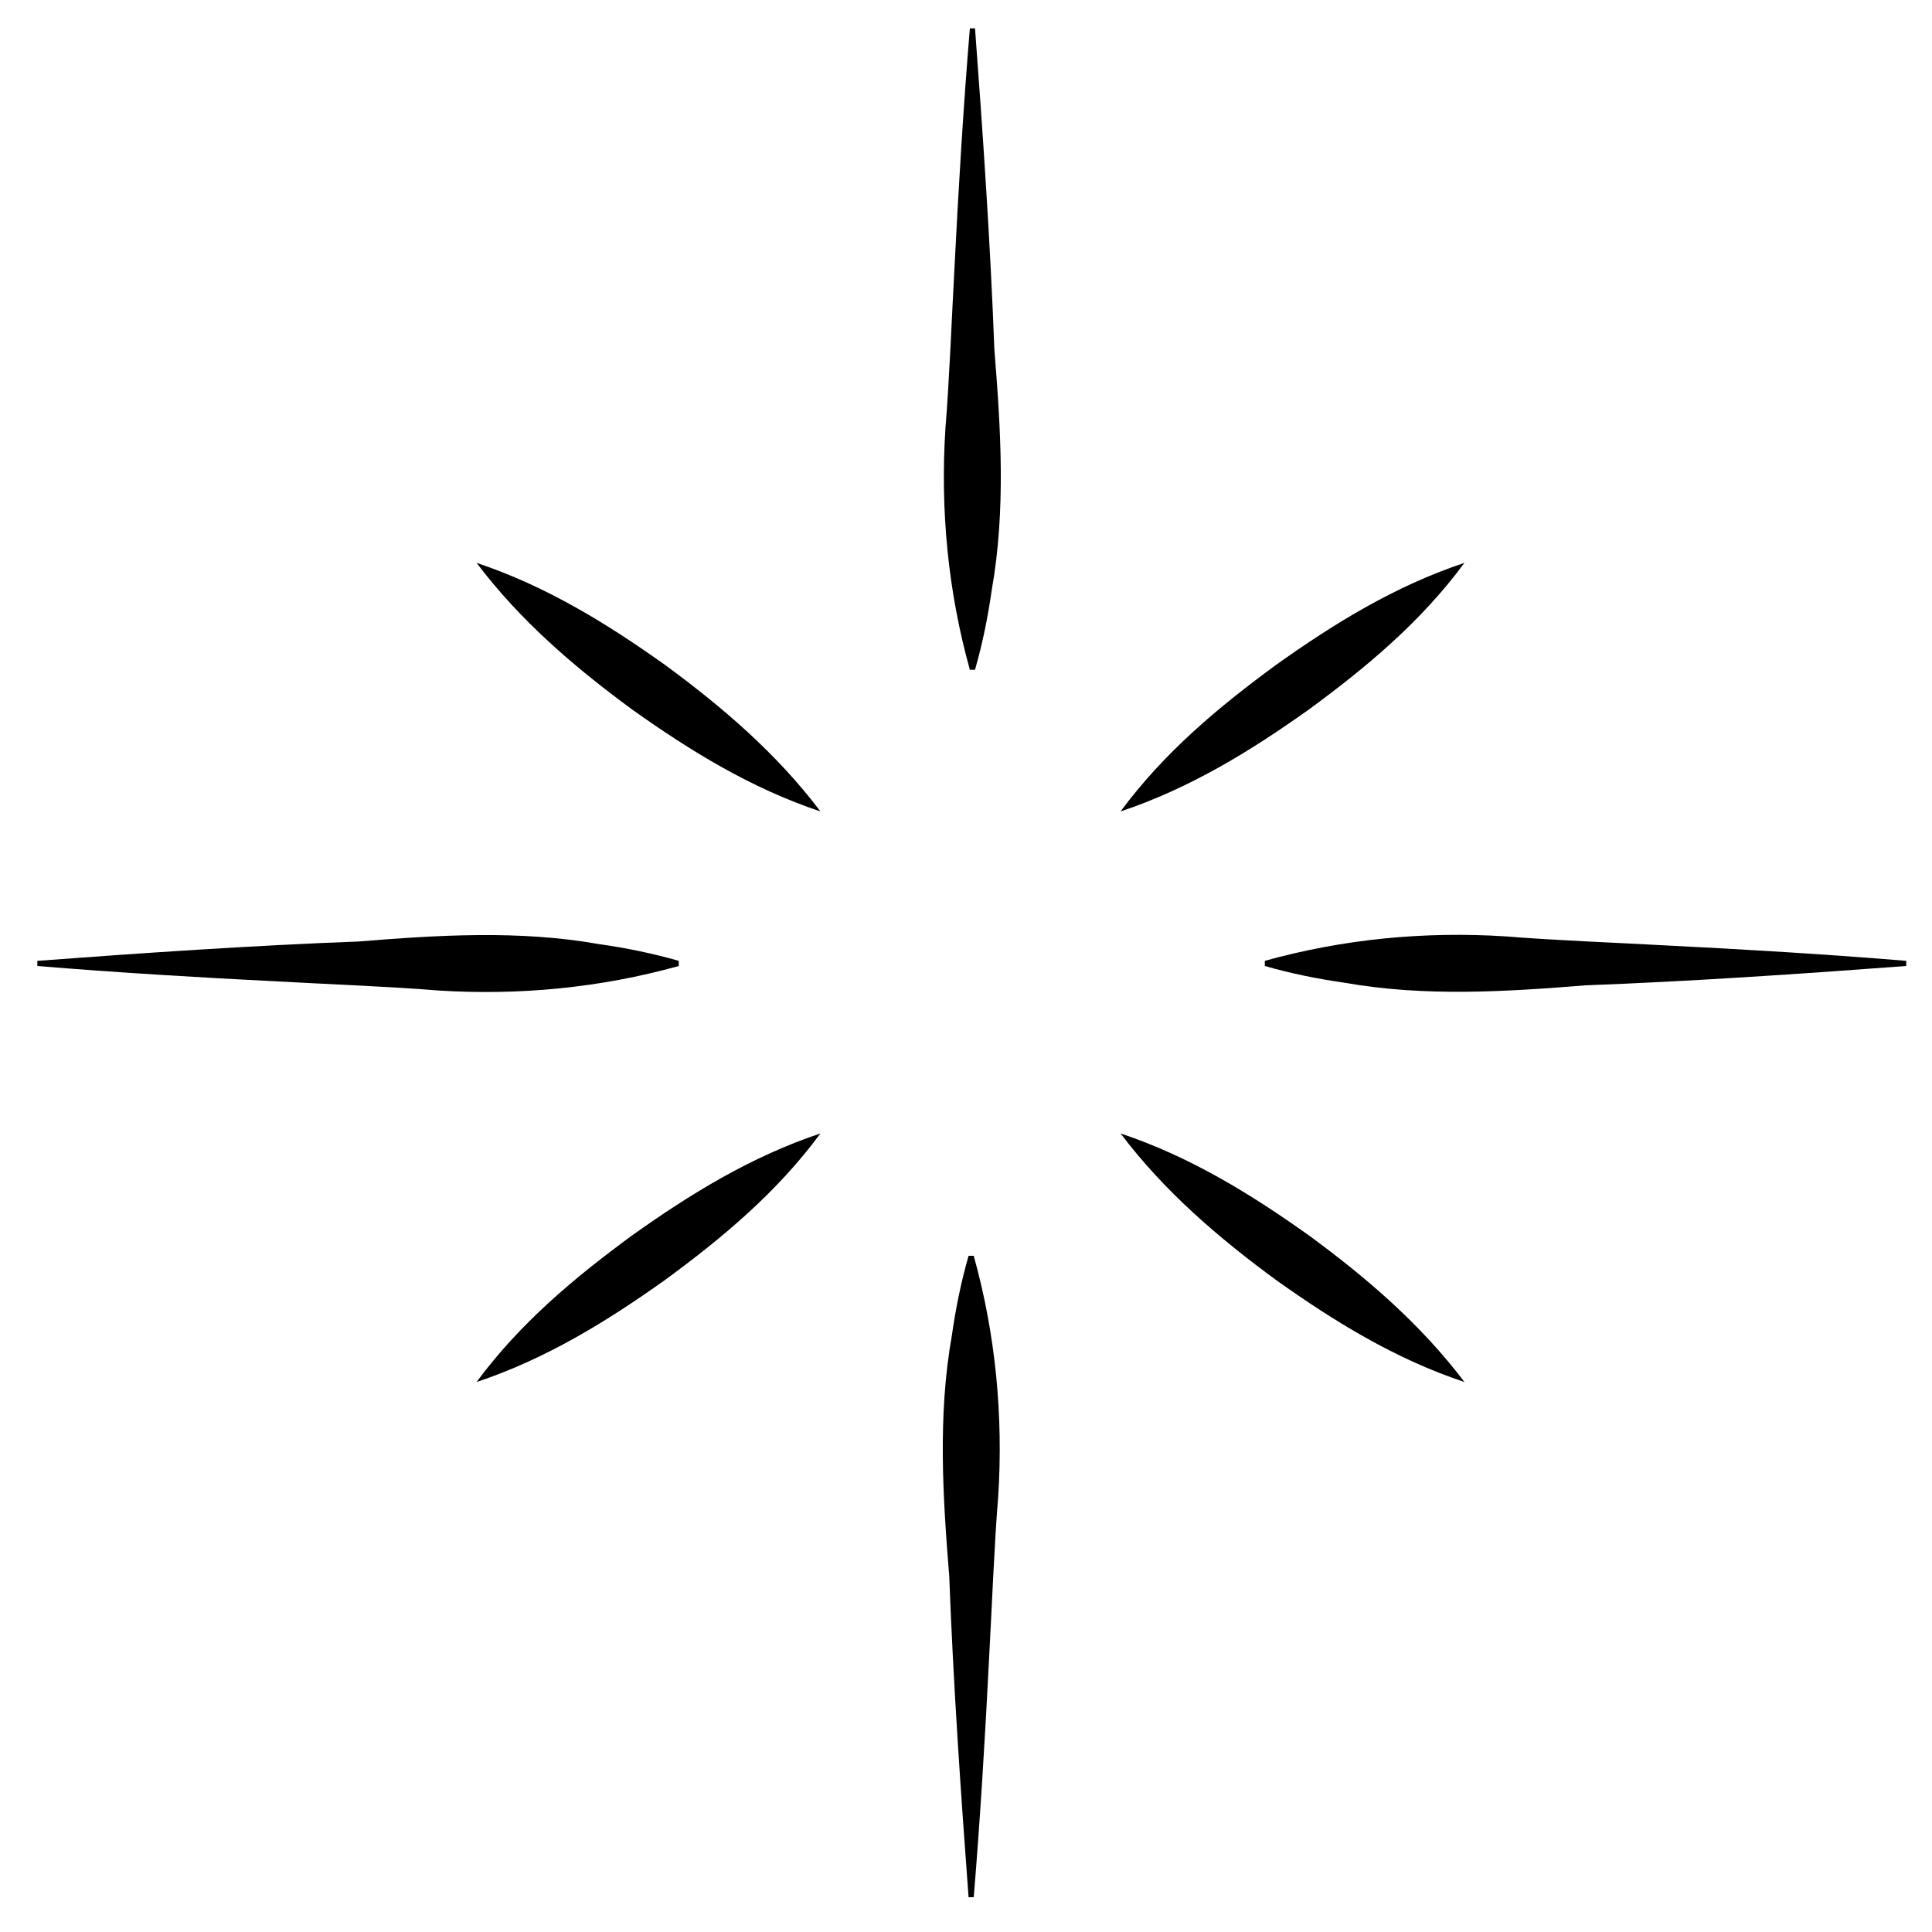
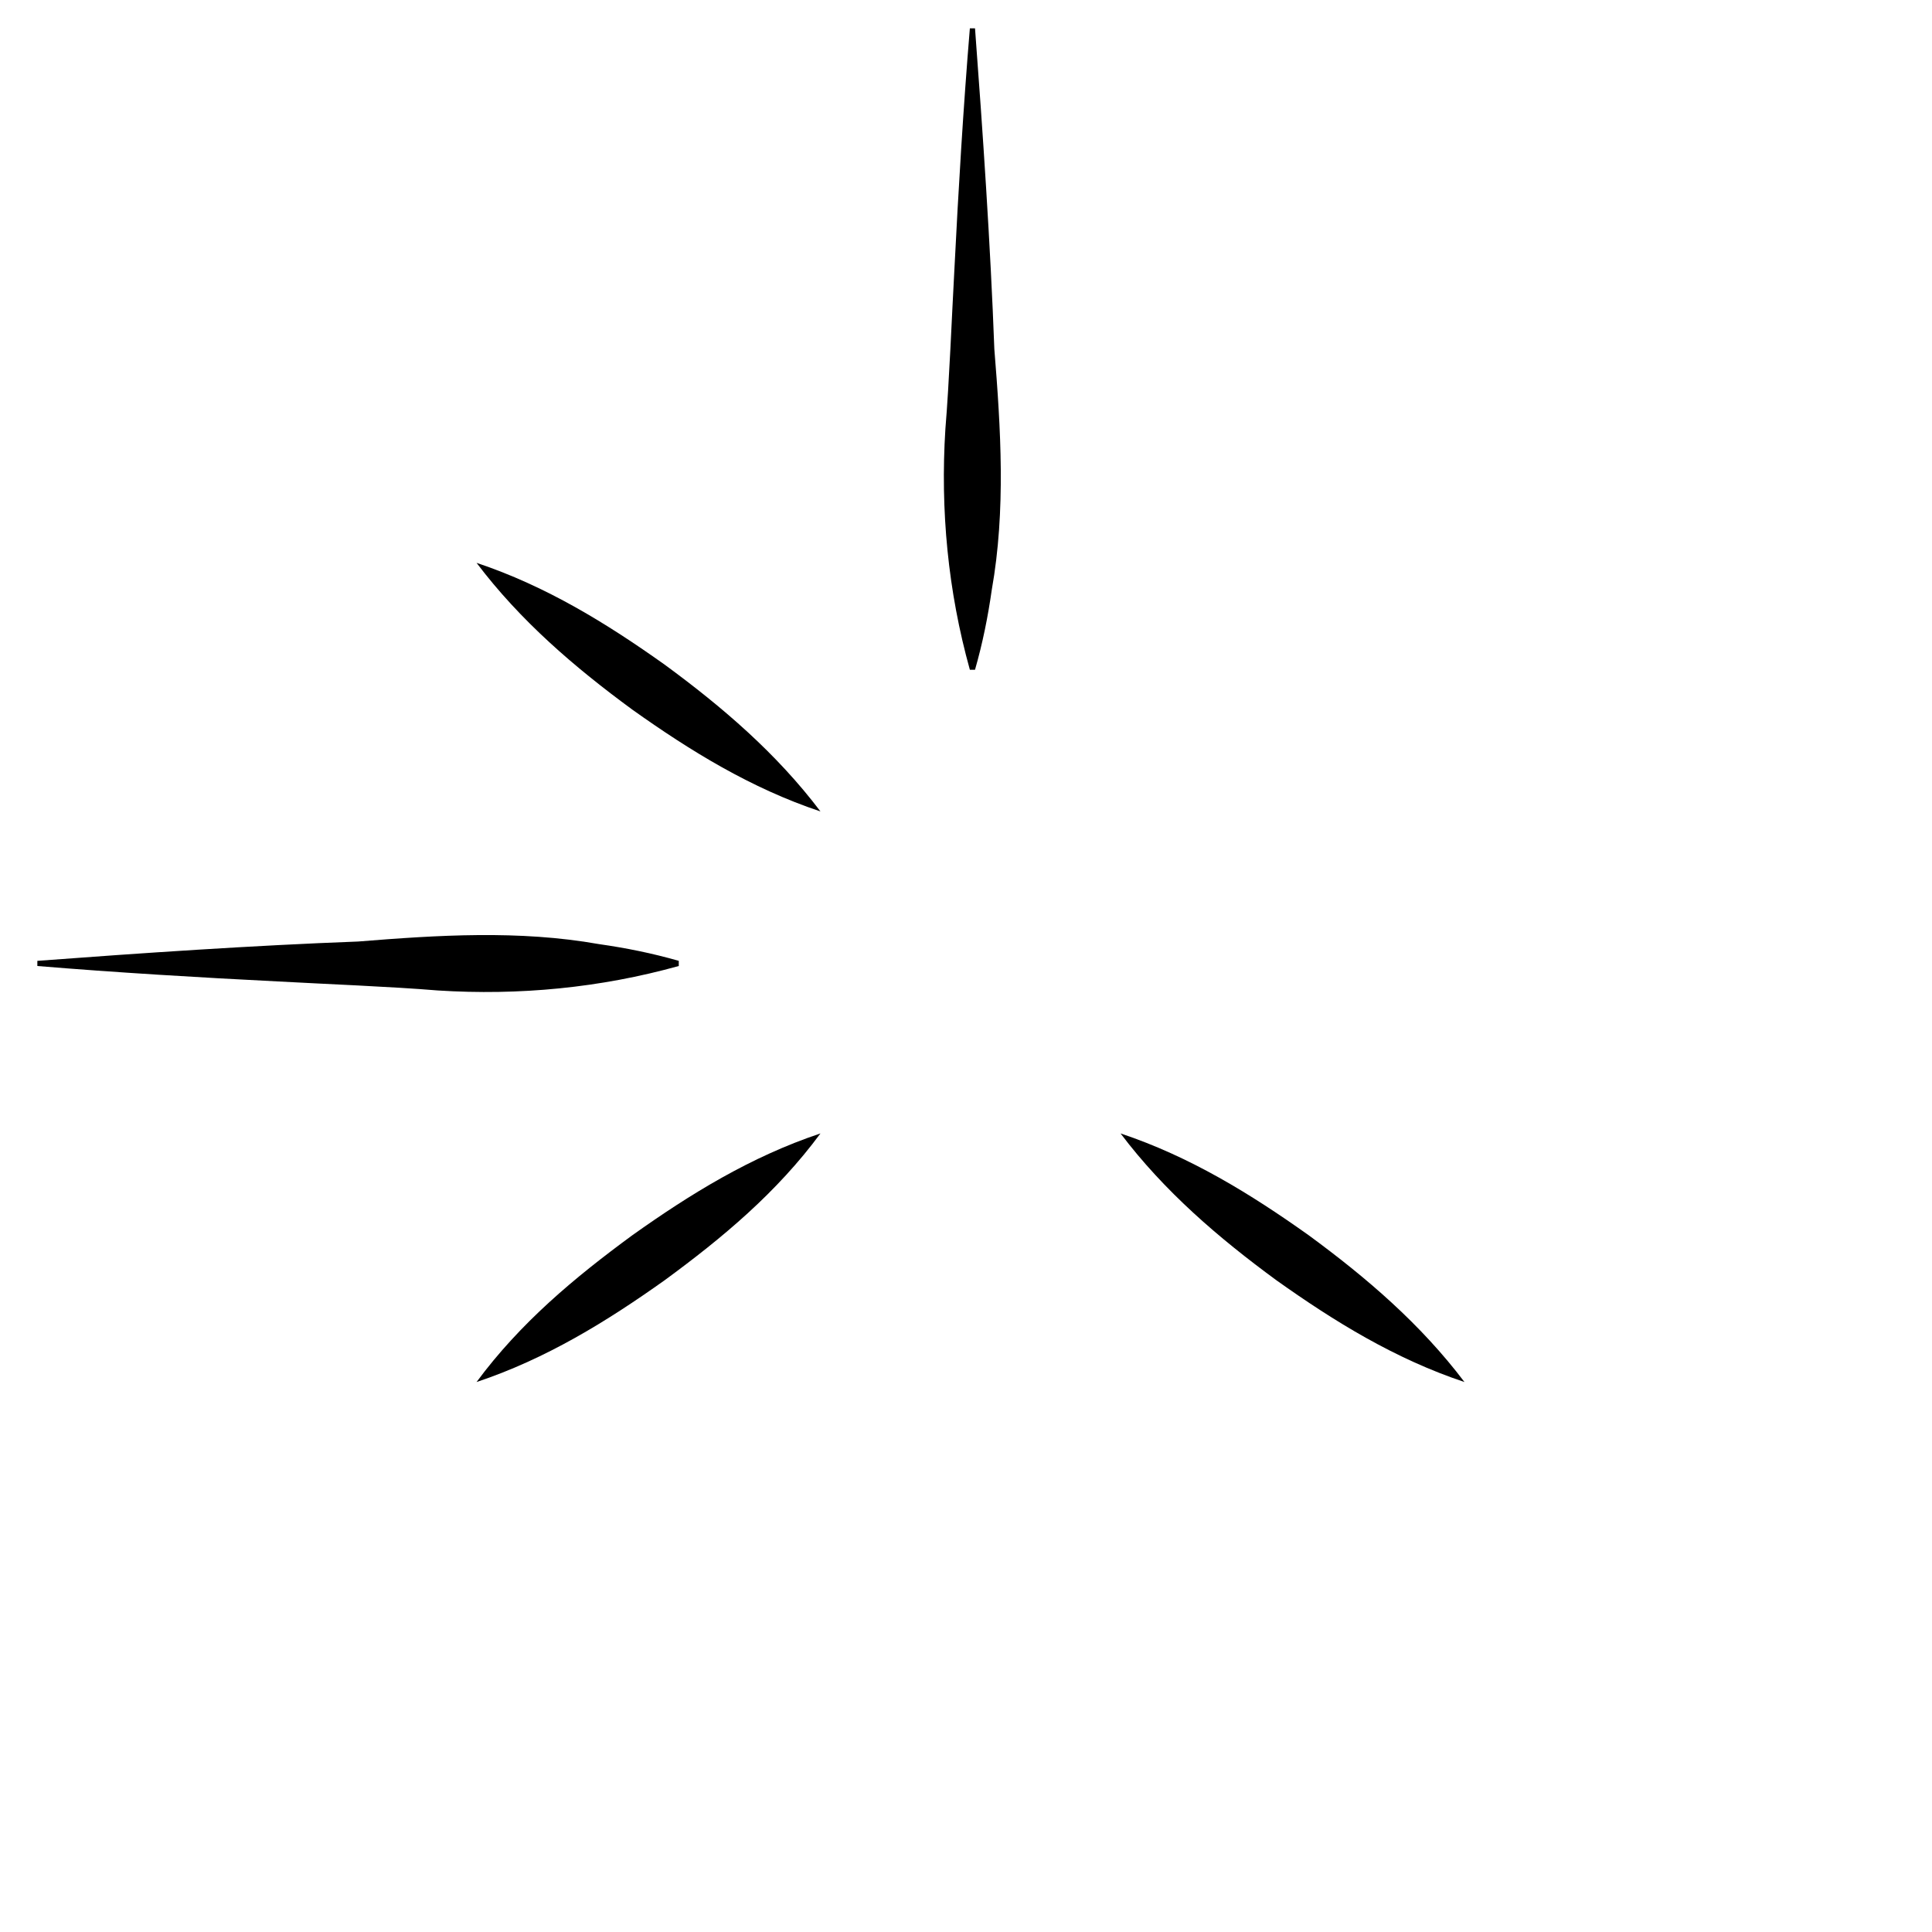
<svg xmlns="http://www.w3.org/2000/svg" id="Calque_1" viewBox="0 0 150 150">
  <path d="M75.7,2.2c.6,8,1.2,16.8,1.5,24.9.5,6.2.9,12.5-.2,18.7-.3,2.1-.7,4.1-1.3,6.2,0,0-.4,0-.4,0-1.7-6.1-2.3-12.4-1.9-18.7.3-3.6.5-8.8.7-12.4.3-6,.7-12.7,1.2-18.7,0,0,.4,0,.4,0h0Z" />
-   <path d="M148,75c-8,.6-16.8,1.2-24.9,1.5-6.2.5-12.5.9-18.7-.2-2.1-.3-4.1-.7-6.2-1.3v-.4c6.1-1.7,12.4-2.3,18.7-1.9,3.6.3,8.8.5,12.4.7,6,.3,12.7.7,18.7,1.2,0,0,0,.4,0,.4h0Z" />
-   <path d="M113.7,43.7c-3.4,4.6-7.6,8.1-12.1,11.4-4.5,3.2-9.2,6.1-14.6,7.9,3.4-4.6,7.6-8.1,12.1-11.4,4.5-3.2,9.2-6.1,14.6-7.9h0Z" />
  <path d="M37,43.7c5.4,1.8,10.1,4.7,14.6,7.9,4.5,3.3,8.7,6.9,12.1,11.4-5.4-1.8-10.1-4.7-14.6-7.9-4.5-3.3-8.7-6.9-12.1-11.4h0Z" />
  <path d="M37,107.3c3.4-4.6,7.6-8.1,12.1-11.4,4.5-3.2,9.2-6.1,14.6-7.9-3.4,4.6-7.6,8.1-12.1,11.4-4.5,3.2-9.2,6.1-14.6,7.9h0Z" />
  <path d="M113.7,107.3c-5.4-1.8-10.1-4.7-14.6-7.9-4.5-3.3-8.7-6.9-12.1-11.4,5.4,1.8,10.1,4.7,14.6,7.9,4.5,3.3,8.7,6.9,12.1,11.4h0Z" />
-   <path d="M75.2,147.3c-.6-8-1.2-16.8-1.5-24.9-.5-6.2-.9-12.5.2-18.7.3-2.1.7-4.1,1.3-6.2,0,0,.4,0,.4,0,1.7,6.1,2.3,12.4,1.9,18.7-.3,3.6-.5,8.8-.7,12.4-.3,6-.7,12.7-1.2,18.7,0,0-.4,0-.4,0h0Z" />
  <path d="M2.9,74.6c8-.6,16.8-1.2,24.9-1.5,6.2-.5,12.5-.9,18.7.2,2.1.3,4.1.7,6.2,1.3,0,0,0,.4,0,.4-6.1,1.7-12.4,2.3-18.7,1.9-3.6-.3-8.8-.5-12.4-.7-6-.3-12.7-.7-18.7-1.2,0,0,0-.4,0-.4h0Z" />
</svg>